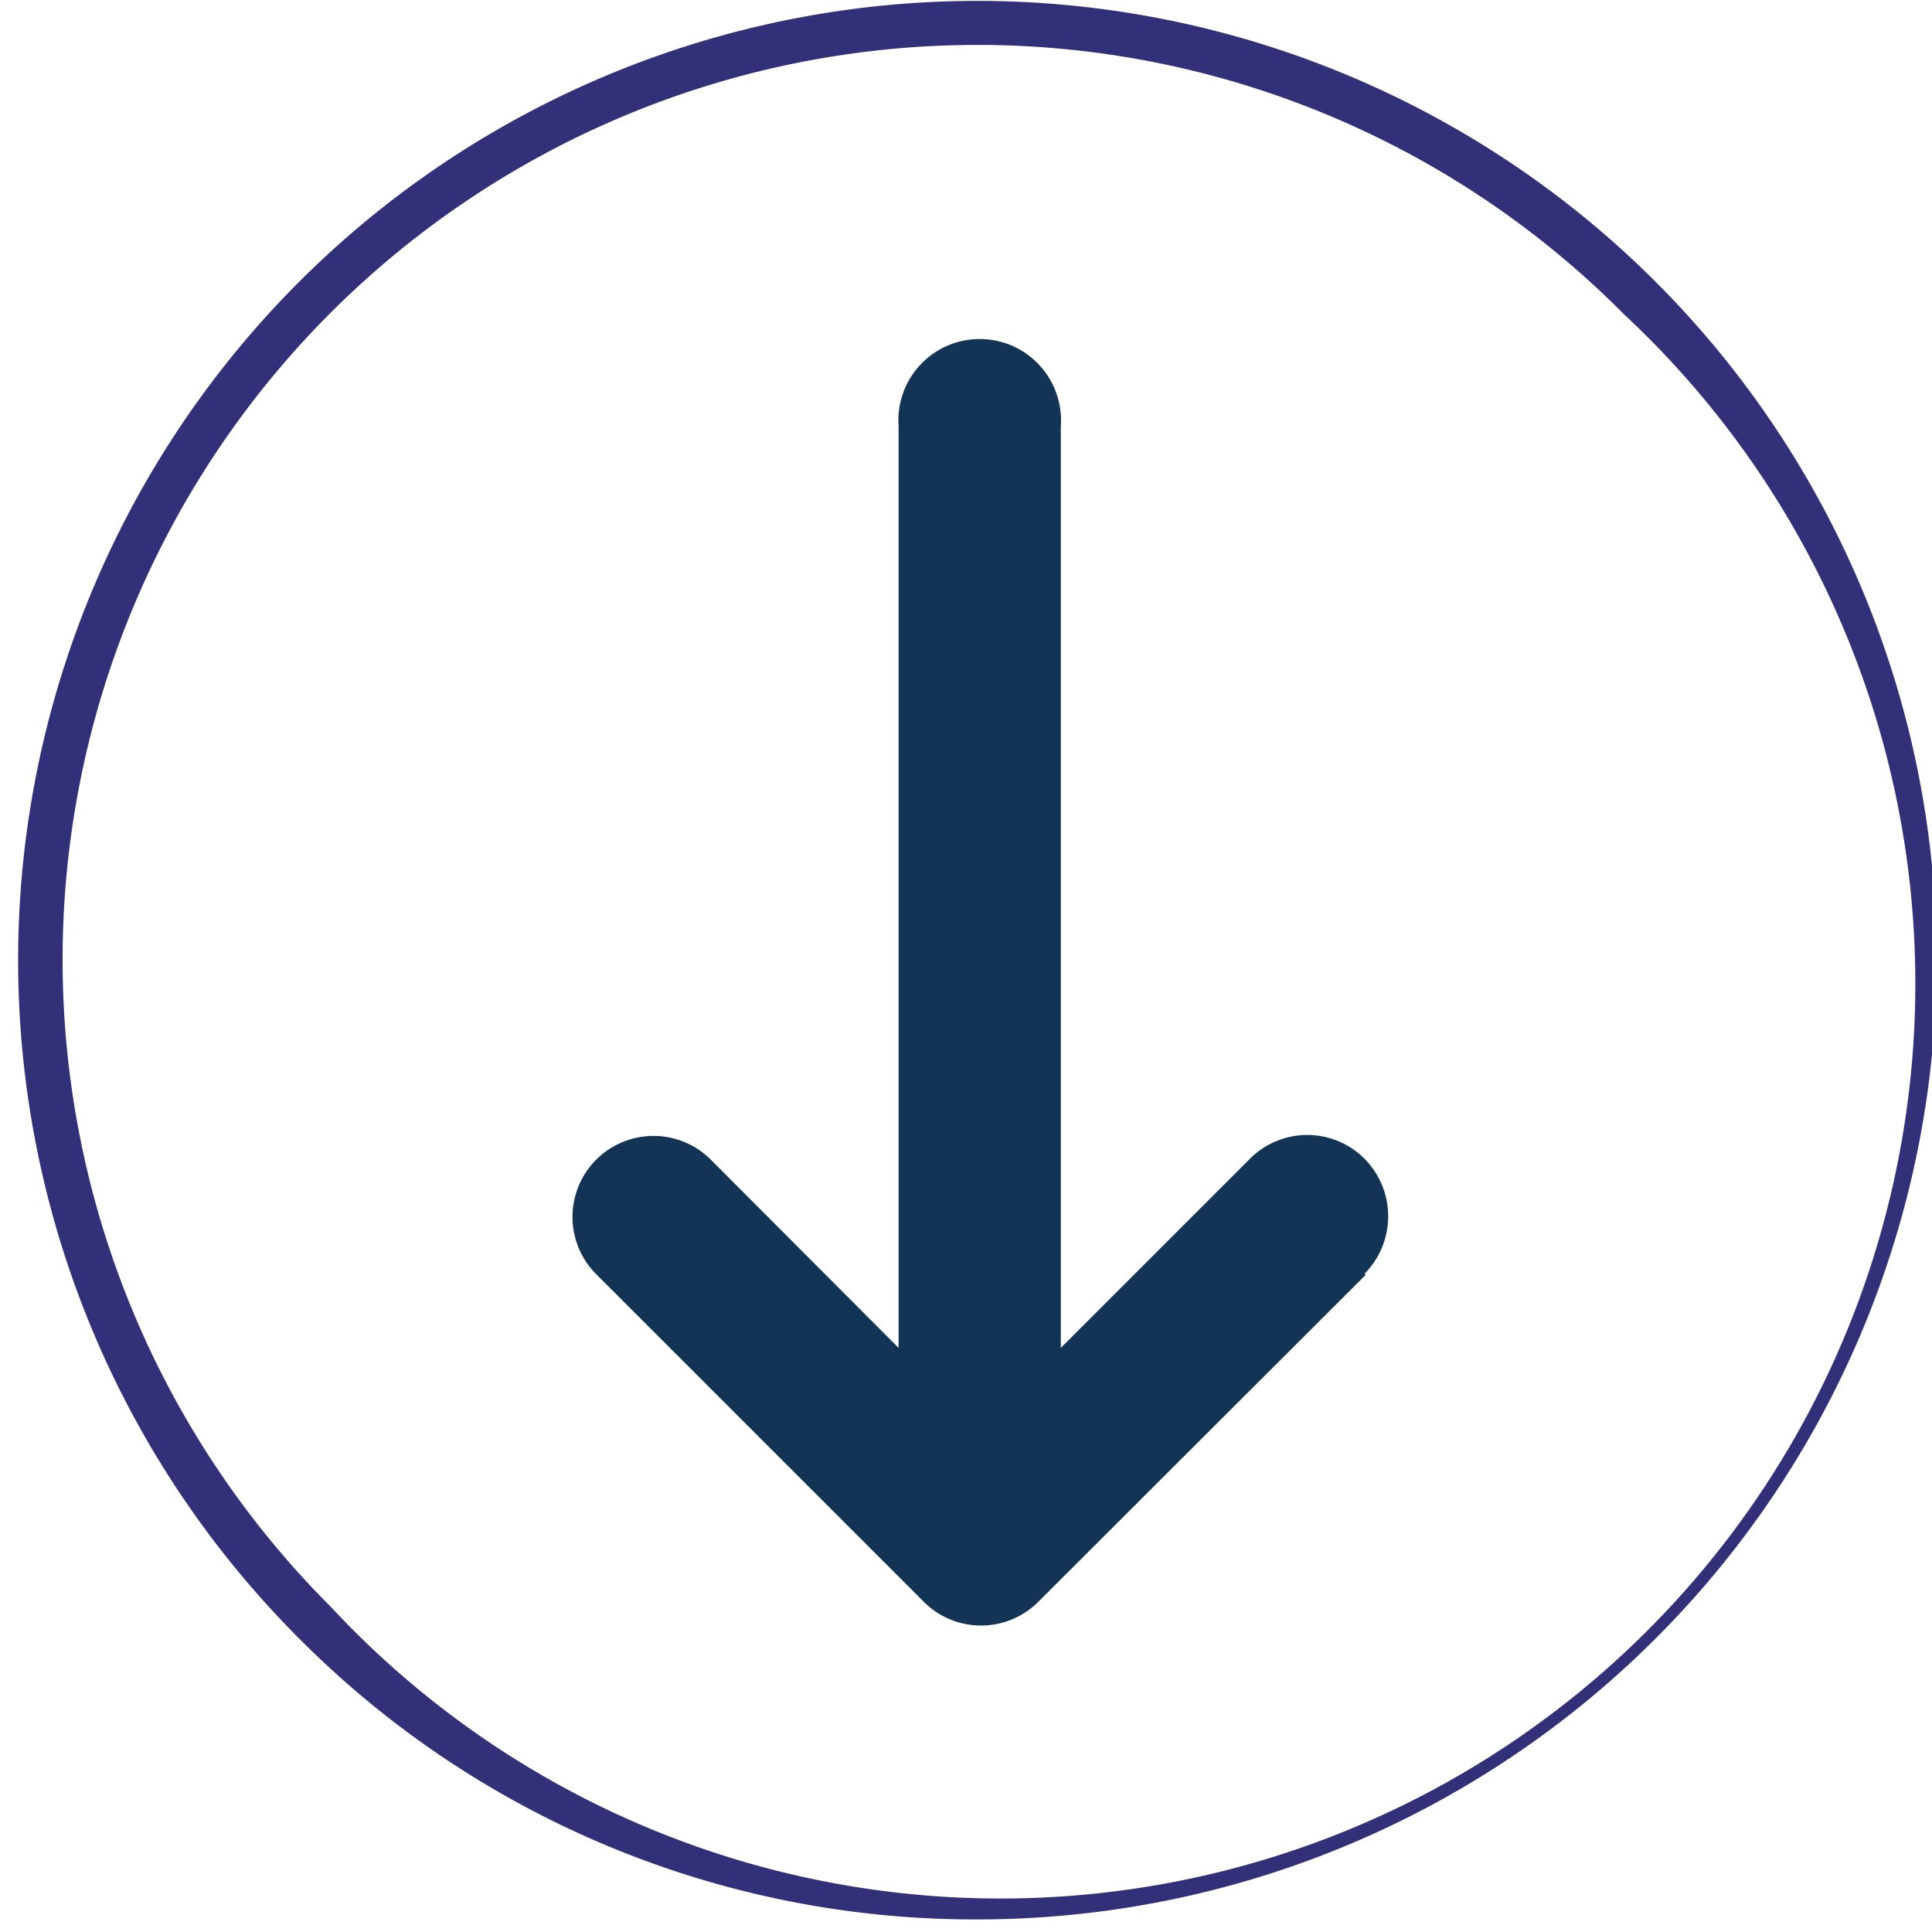
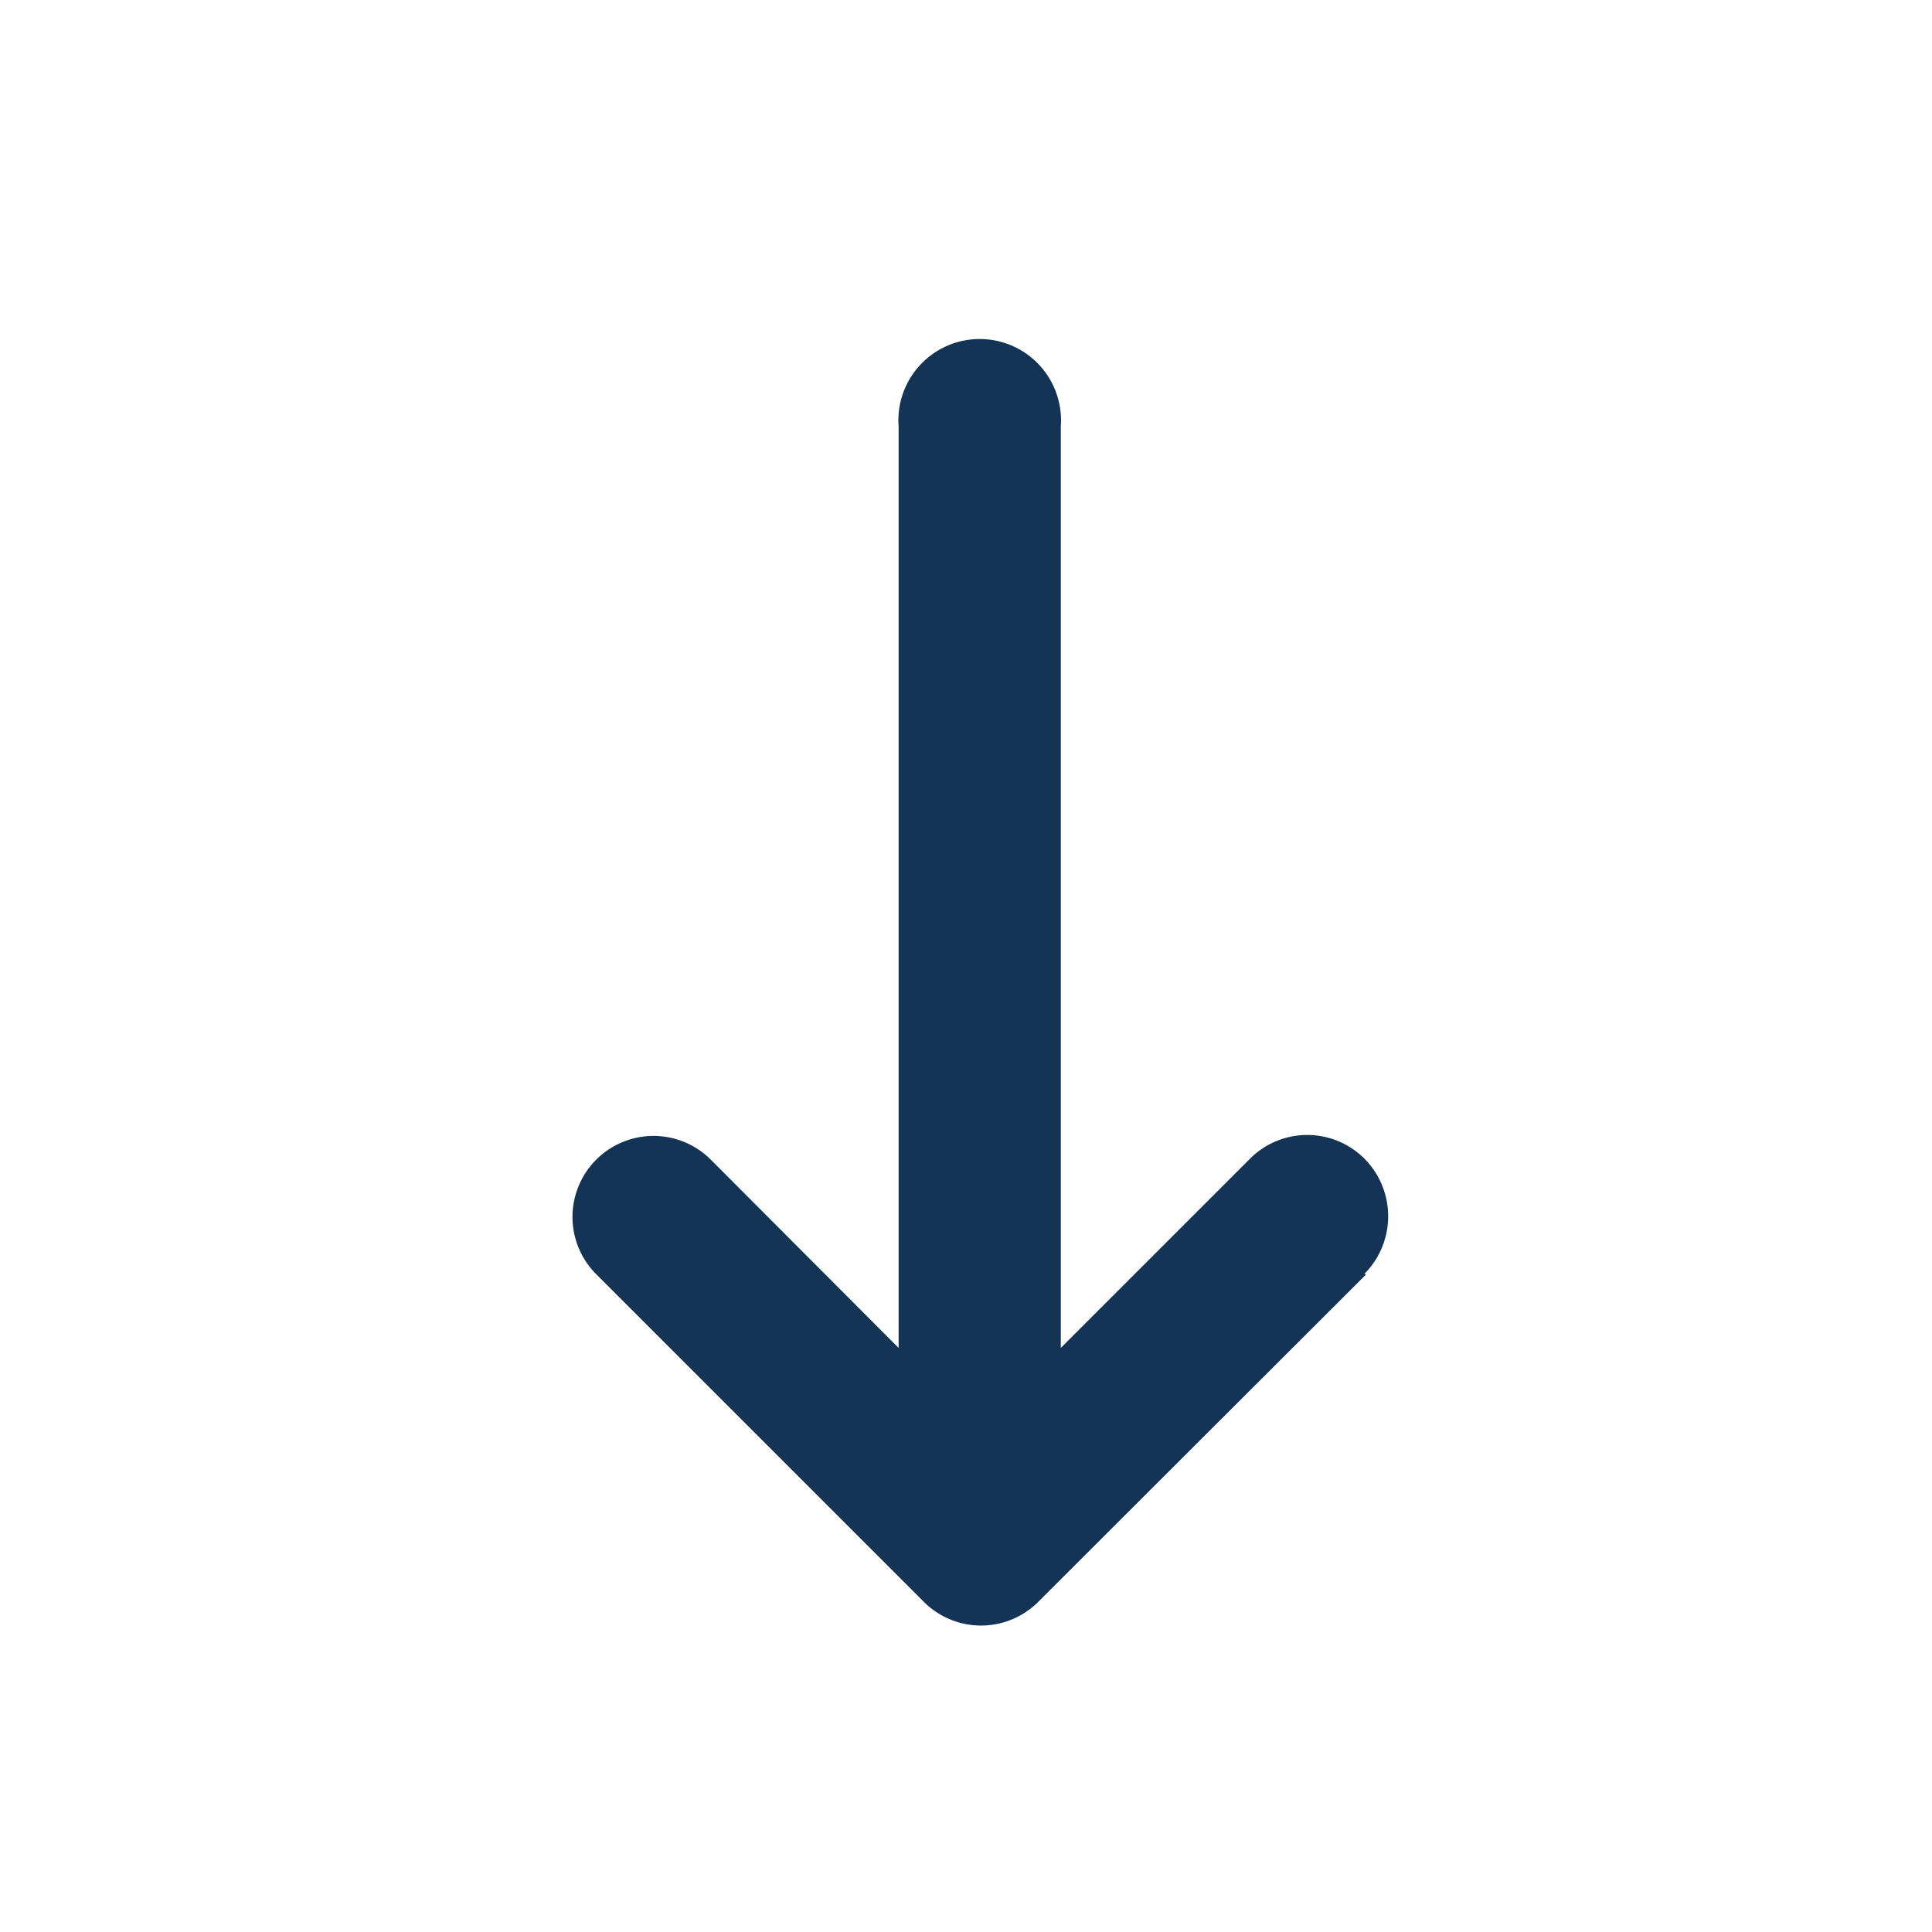
<svg xmlns="http://www.w3.org/2000/svg" viewBox="0 0 43 43">
  <defs>
    <style>.cls-1{fill:#323078;}.cls-2{fill:#133454;}</style>
  </defs>
  <g id="CONSTRUCCION">
-     <path class="cls-1" d="M21.75,42.72a21.19,21.19,0,0,1-15.1-6.26h0a21.35,21.35,0,1,1,15.1,6.26ZM21.75,1A20.36,20.36,0,0,0,7.36,35.76h0A20.36,20.36,0,1,0,36.15,7,20.26,20.26,0,0,0,21.75,1Z" />
    <path class="cls-2" d="M30.4,28.37l-7.29,7.28a1.8,1.8,0,0,1-2.55,0l-7.29-7.29a1.8,1.8,0,1,1,2.55-2.55L20,30V9.49a1.81,1.81,0,1,1,3.61,0V30l4.21-4.21a1.8,1.8,0,0,1,2.55,0,1.82,1.82,0,0,1,0,2.56Z" />
  </g>
</svg>